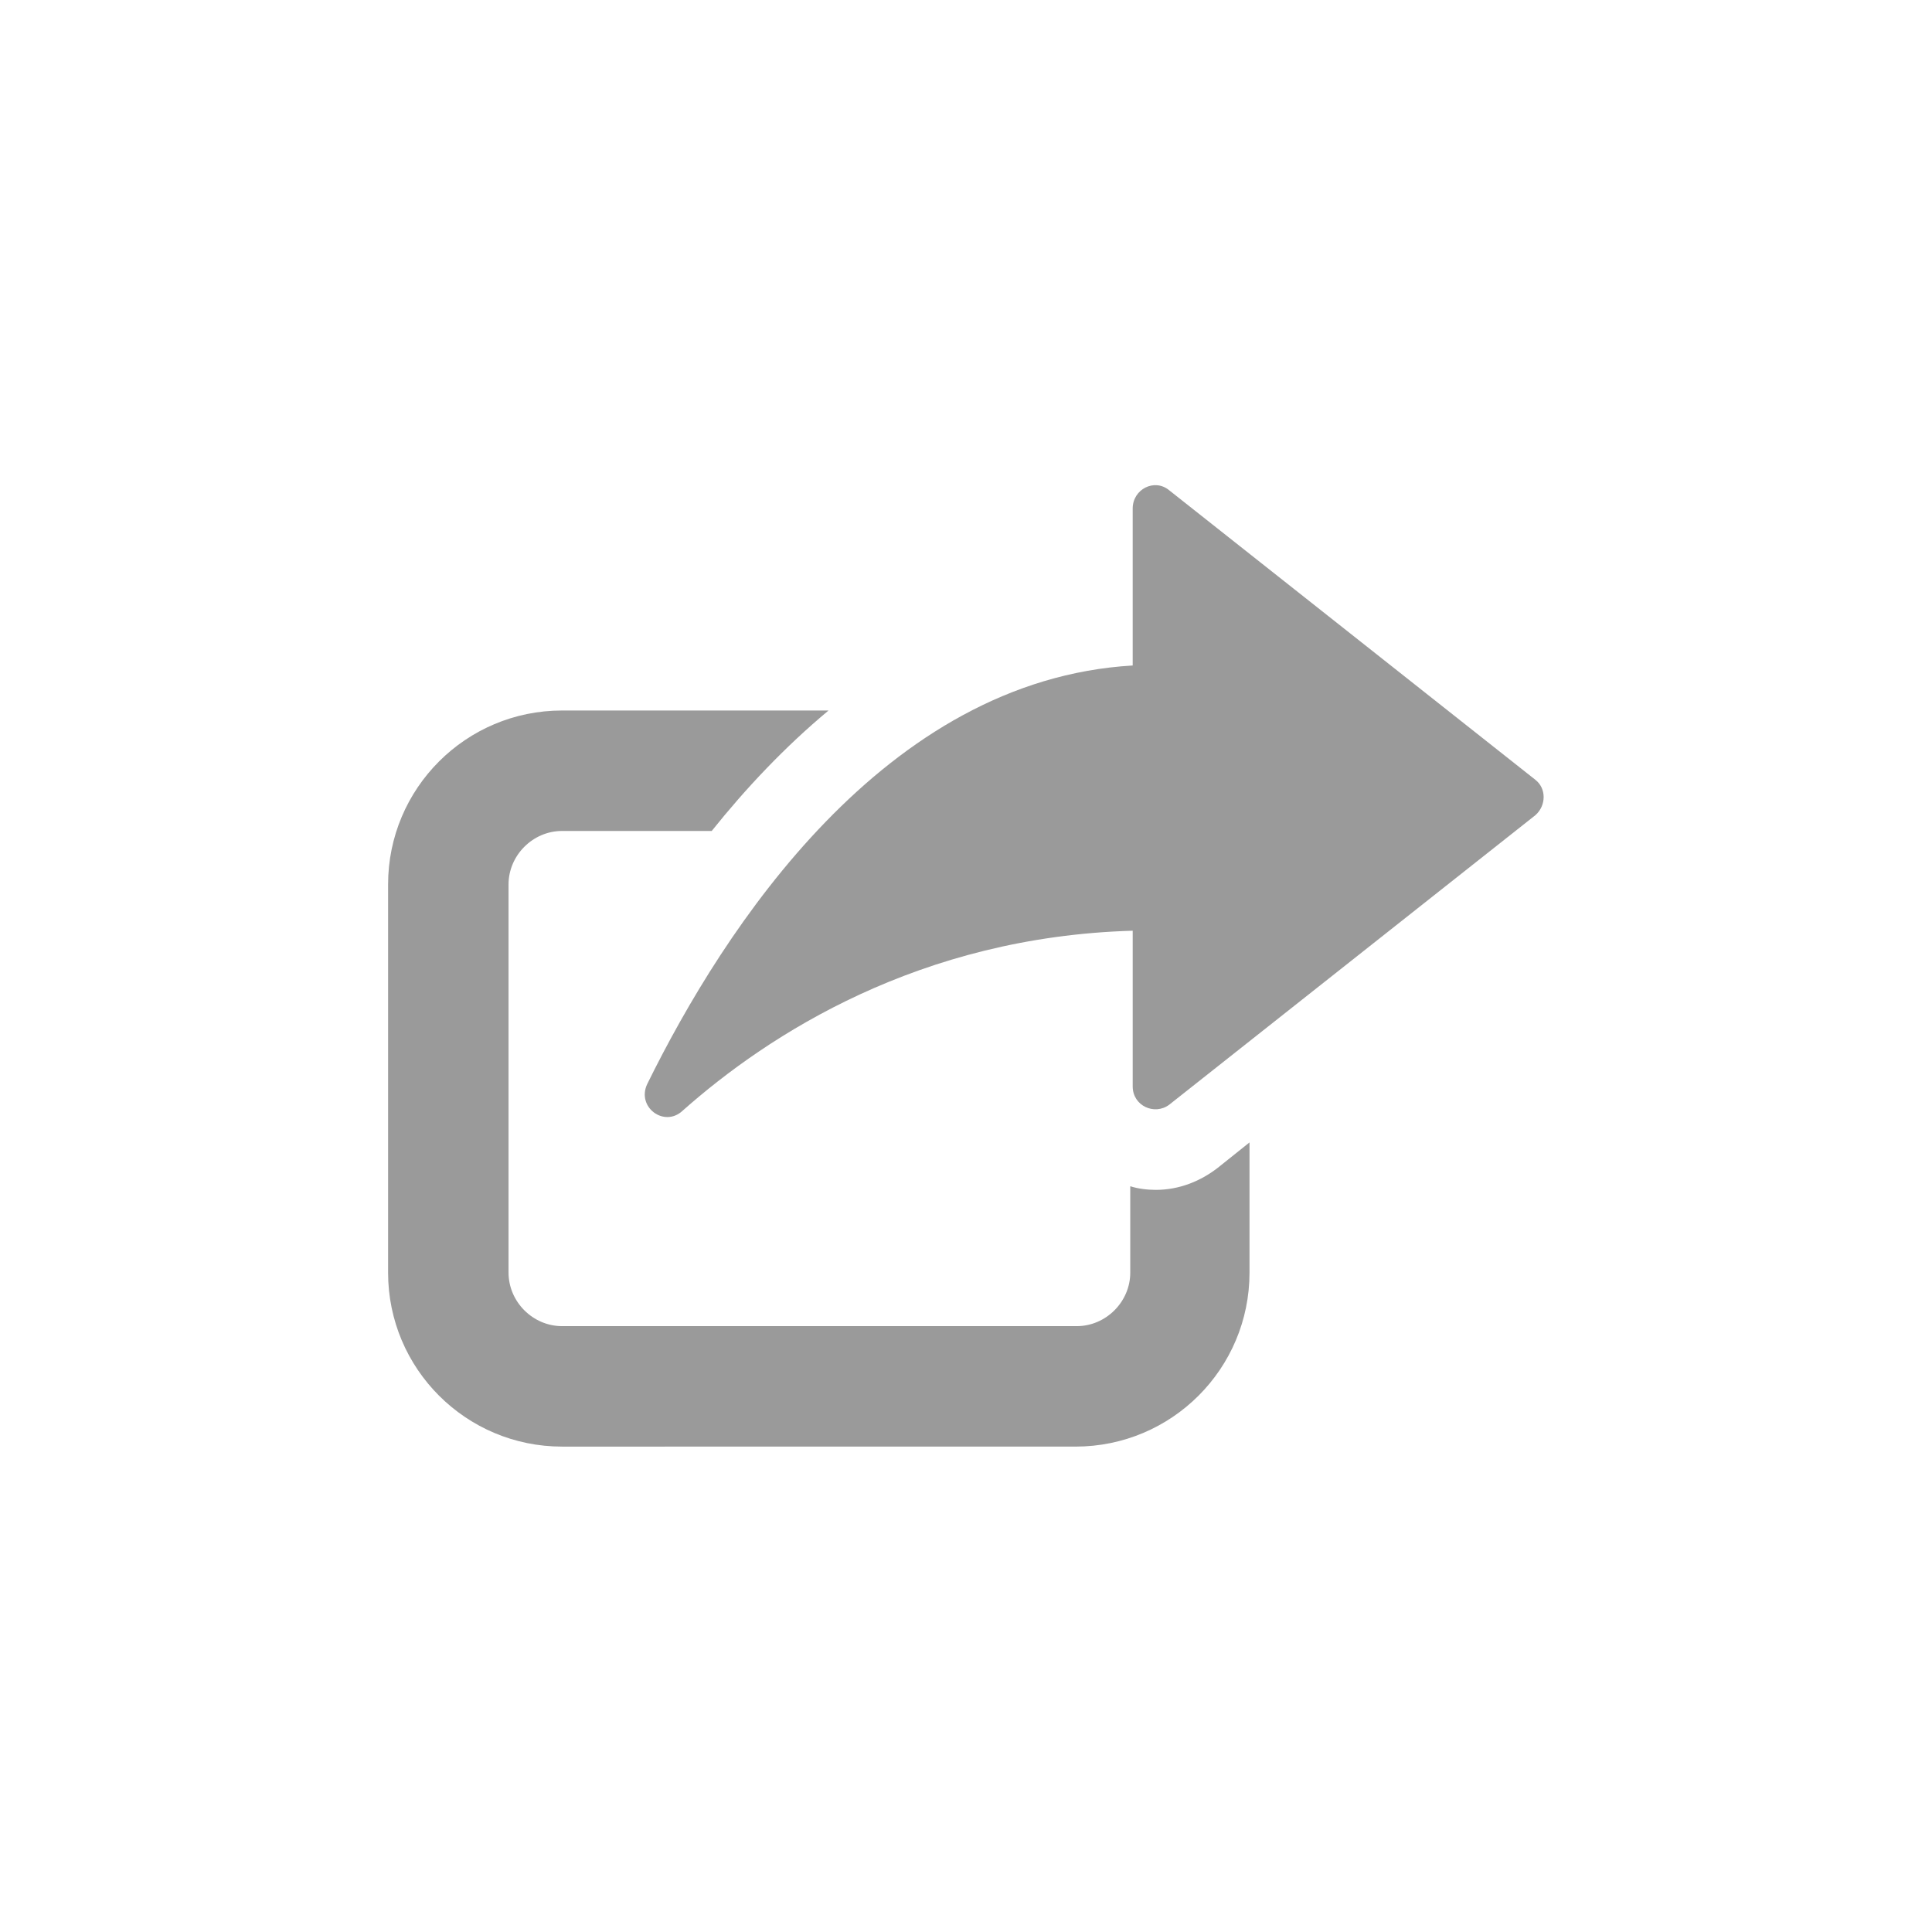
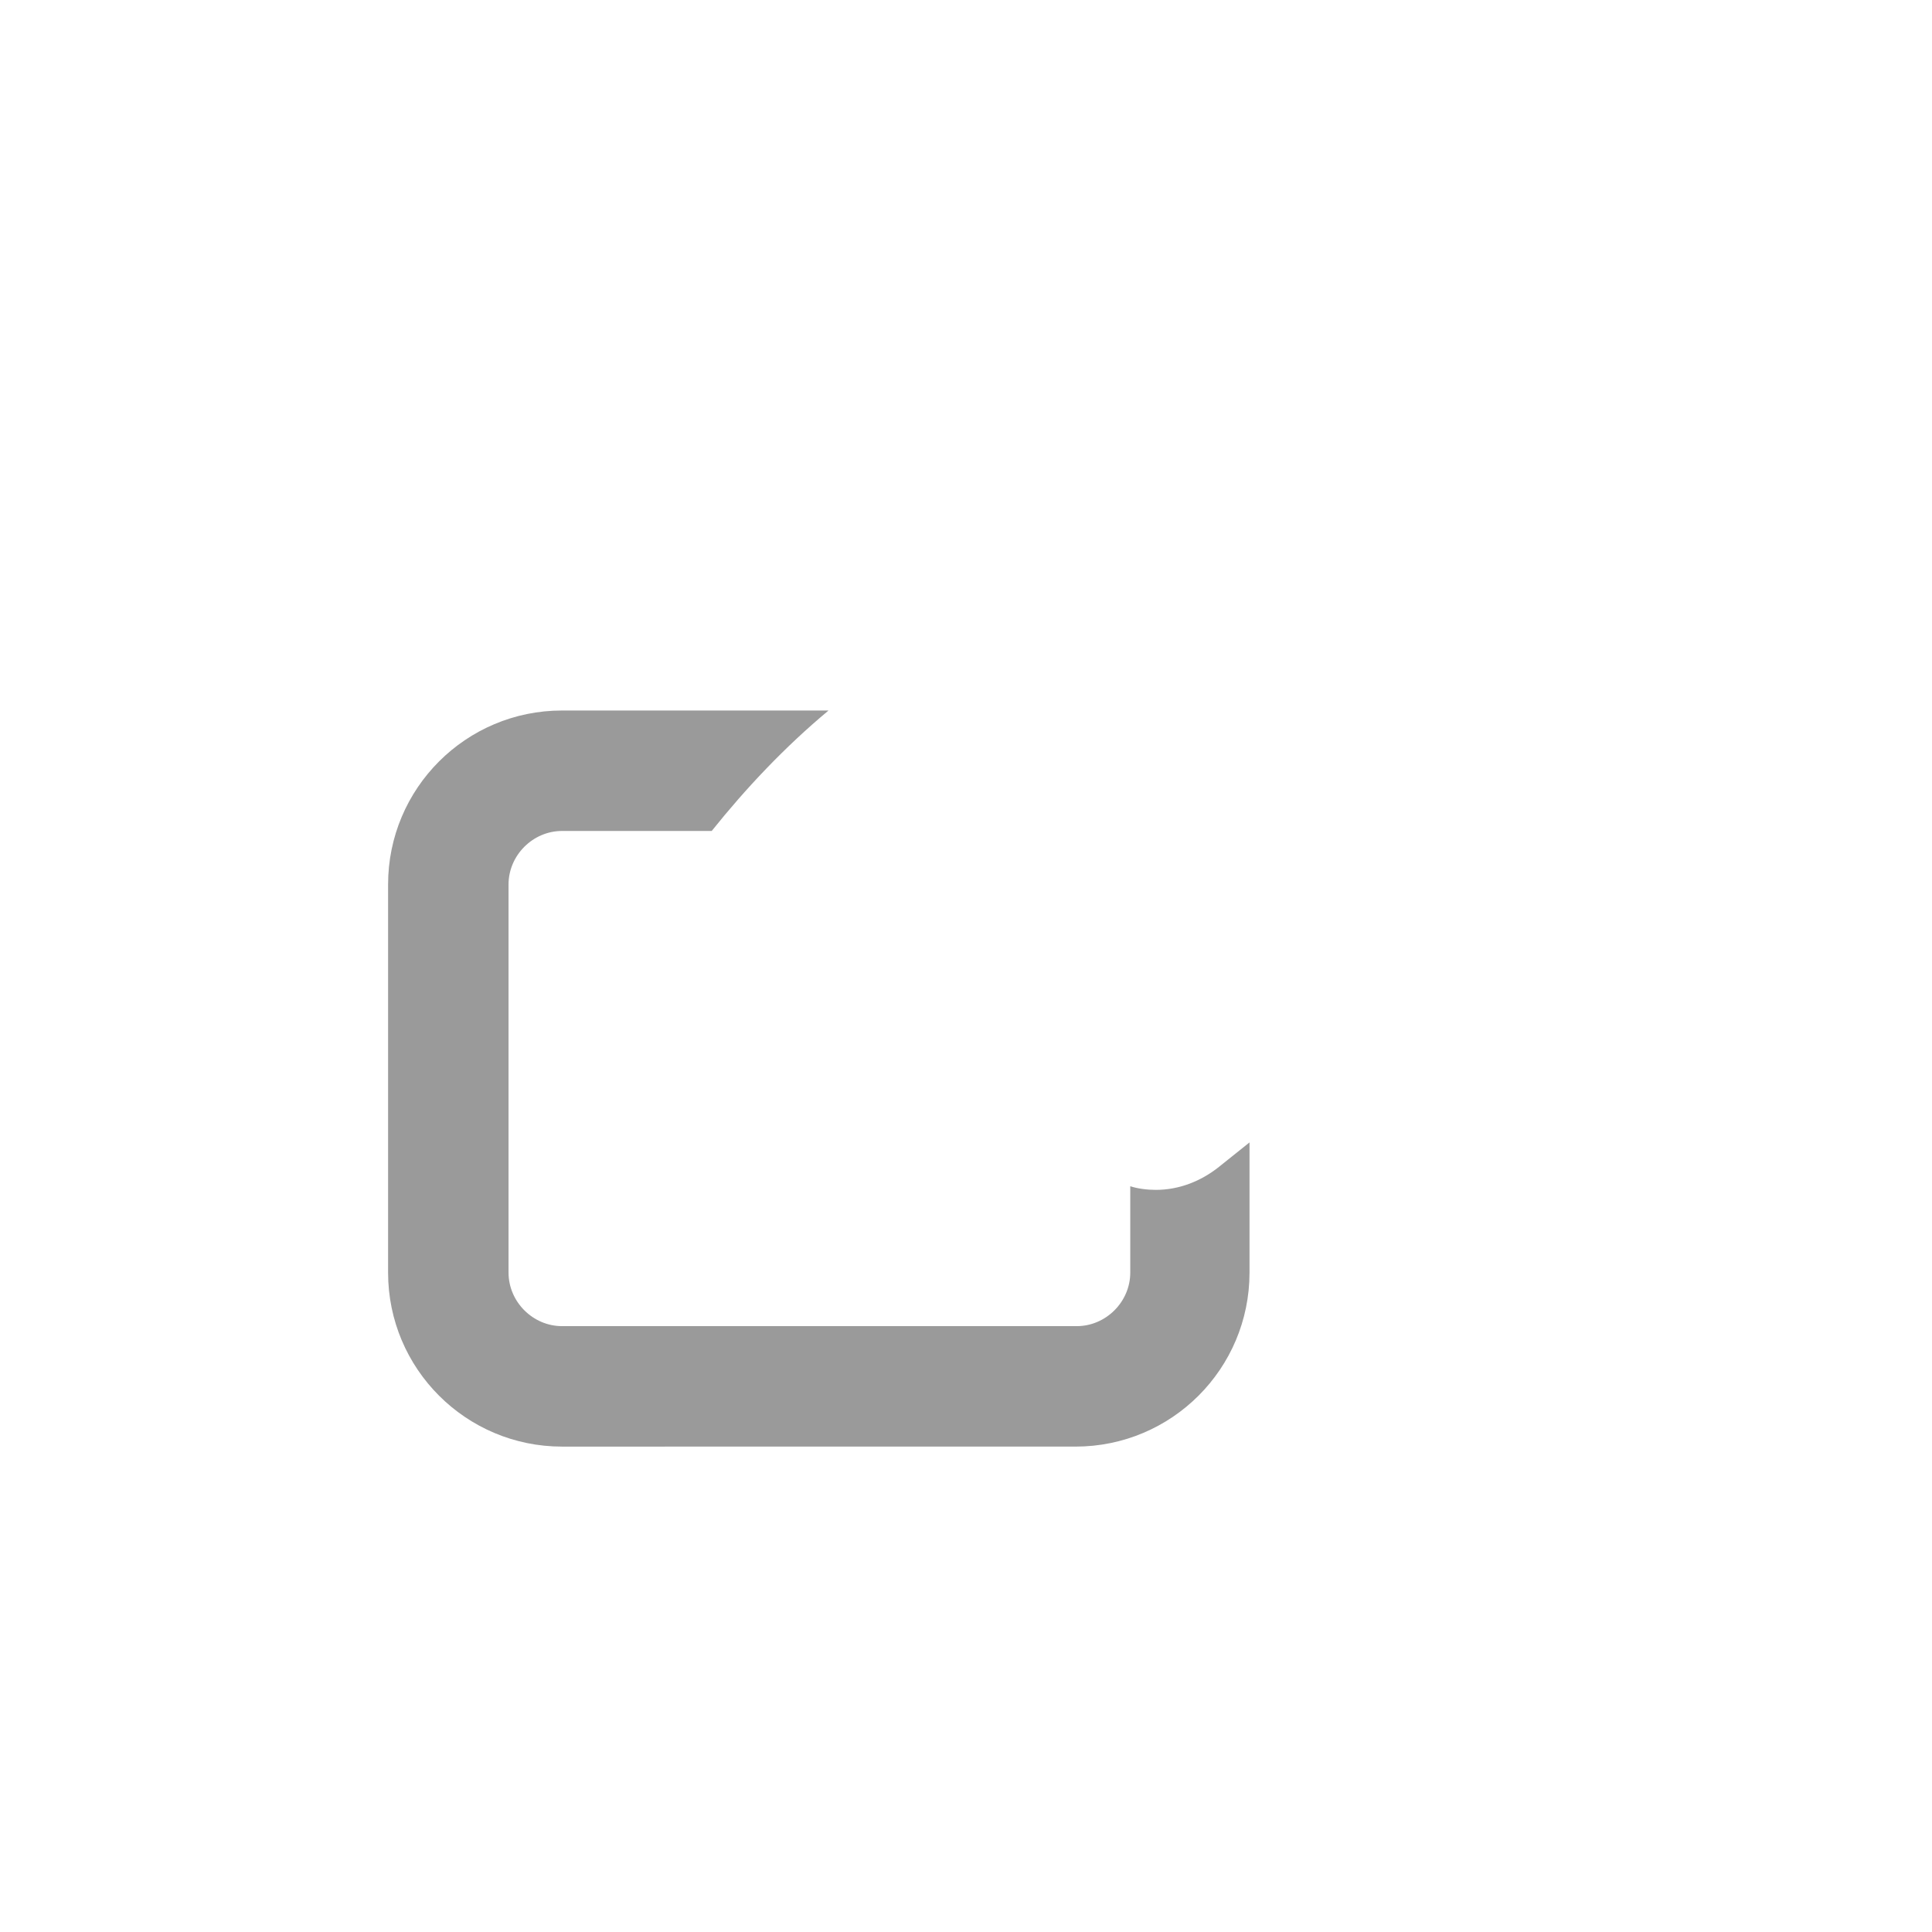
<svg xmlns="http://www.w3.org/2000/svg" width="752pt" height="752pt" version="1.1" viewBox="0 0 752 752">
  <g fill="#9a9a9a">
    <path d="m449.88 463.14c-3.316 0-7.106-0.473-9.945-1.422v33.625c0 11.367-9.473 20.836-20.836 20.836h-200.32c-11.367 0-20.836-9.473-20.836-20.836l-0.004-151.07c0-11.367 9.473-20.836 20.836-20.836h58.25c13.262-16.574 28.414-32.676 45.465-46.883l-103.71-0.004c-37.414 0-67.723 30.309-67.723 67.723v151.07c0 37.414 30.309 67.723 67.723 67.723l199.85-0.004c37.414 0 67.723-30.309 67.723-67.723v-50.672l-11.84 9.473c-7.106 5.68-15.629 8.996-24.629 8.996z" />
-     <path d="m597.64 303.54-142.55-112.71c-5.684-4.734-14.207-0.473-14.207 7.106v61.094c-96.609 5.684-159.12 102.29-188.96 162.91-4.262 8.996 6.629 17.051 13.734 10.418 33.625-29.836 92.348-67.723 175.23-70.09v60.617c0 7.578 8.523 11.367 14.207 7.106l142.55-112.71c4.258-3.793 4.258-10.422-0.004-13.738z" />
  </g>
</svg>